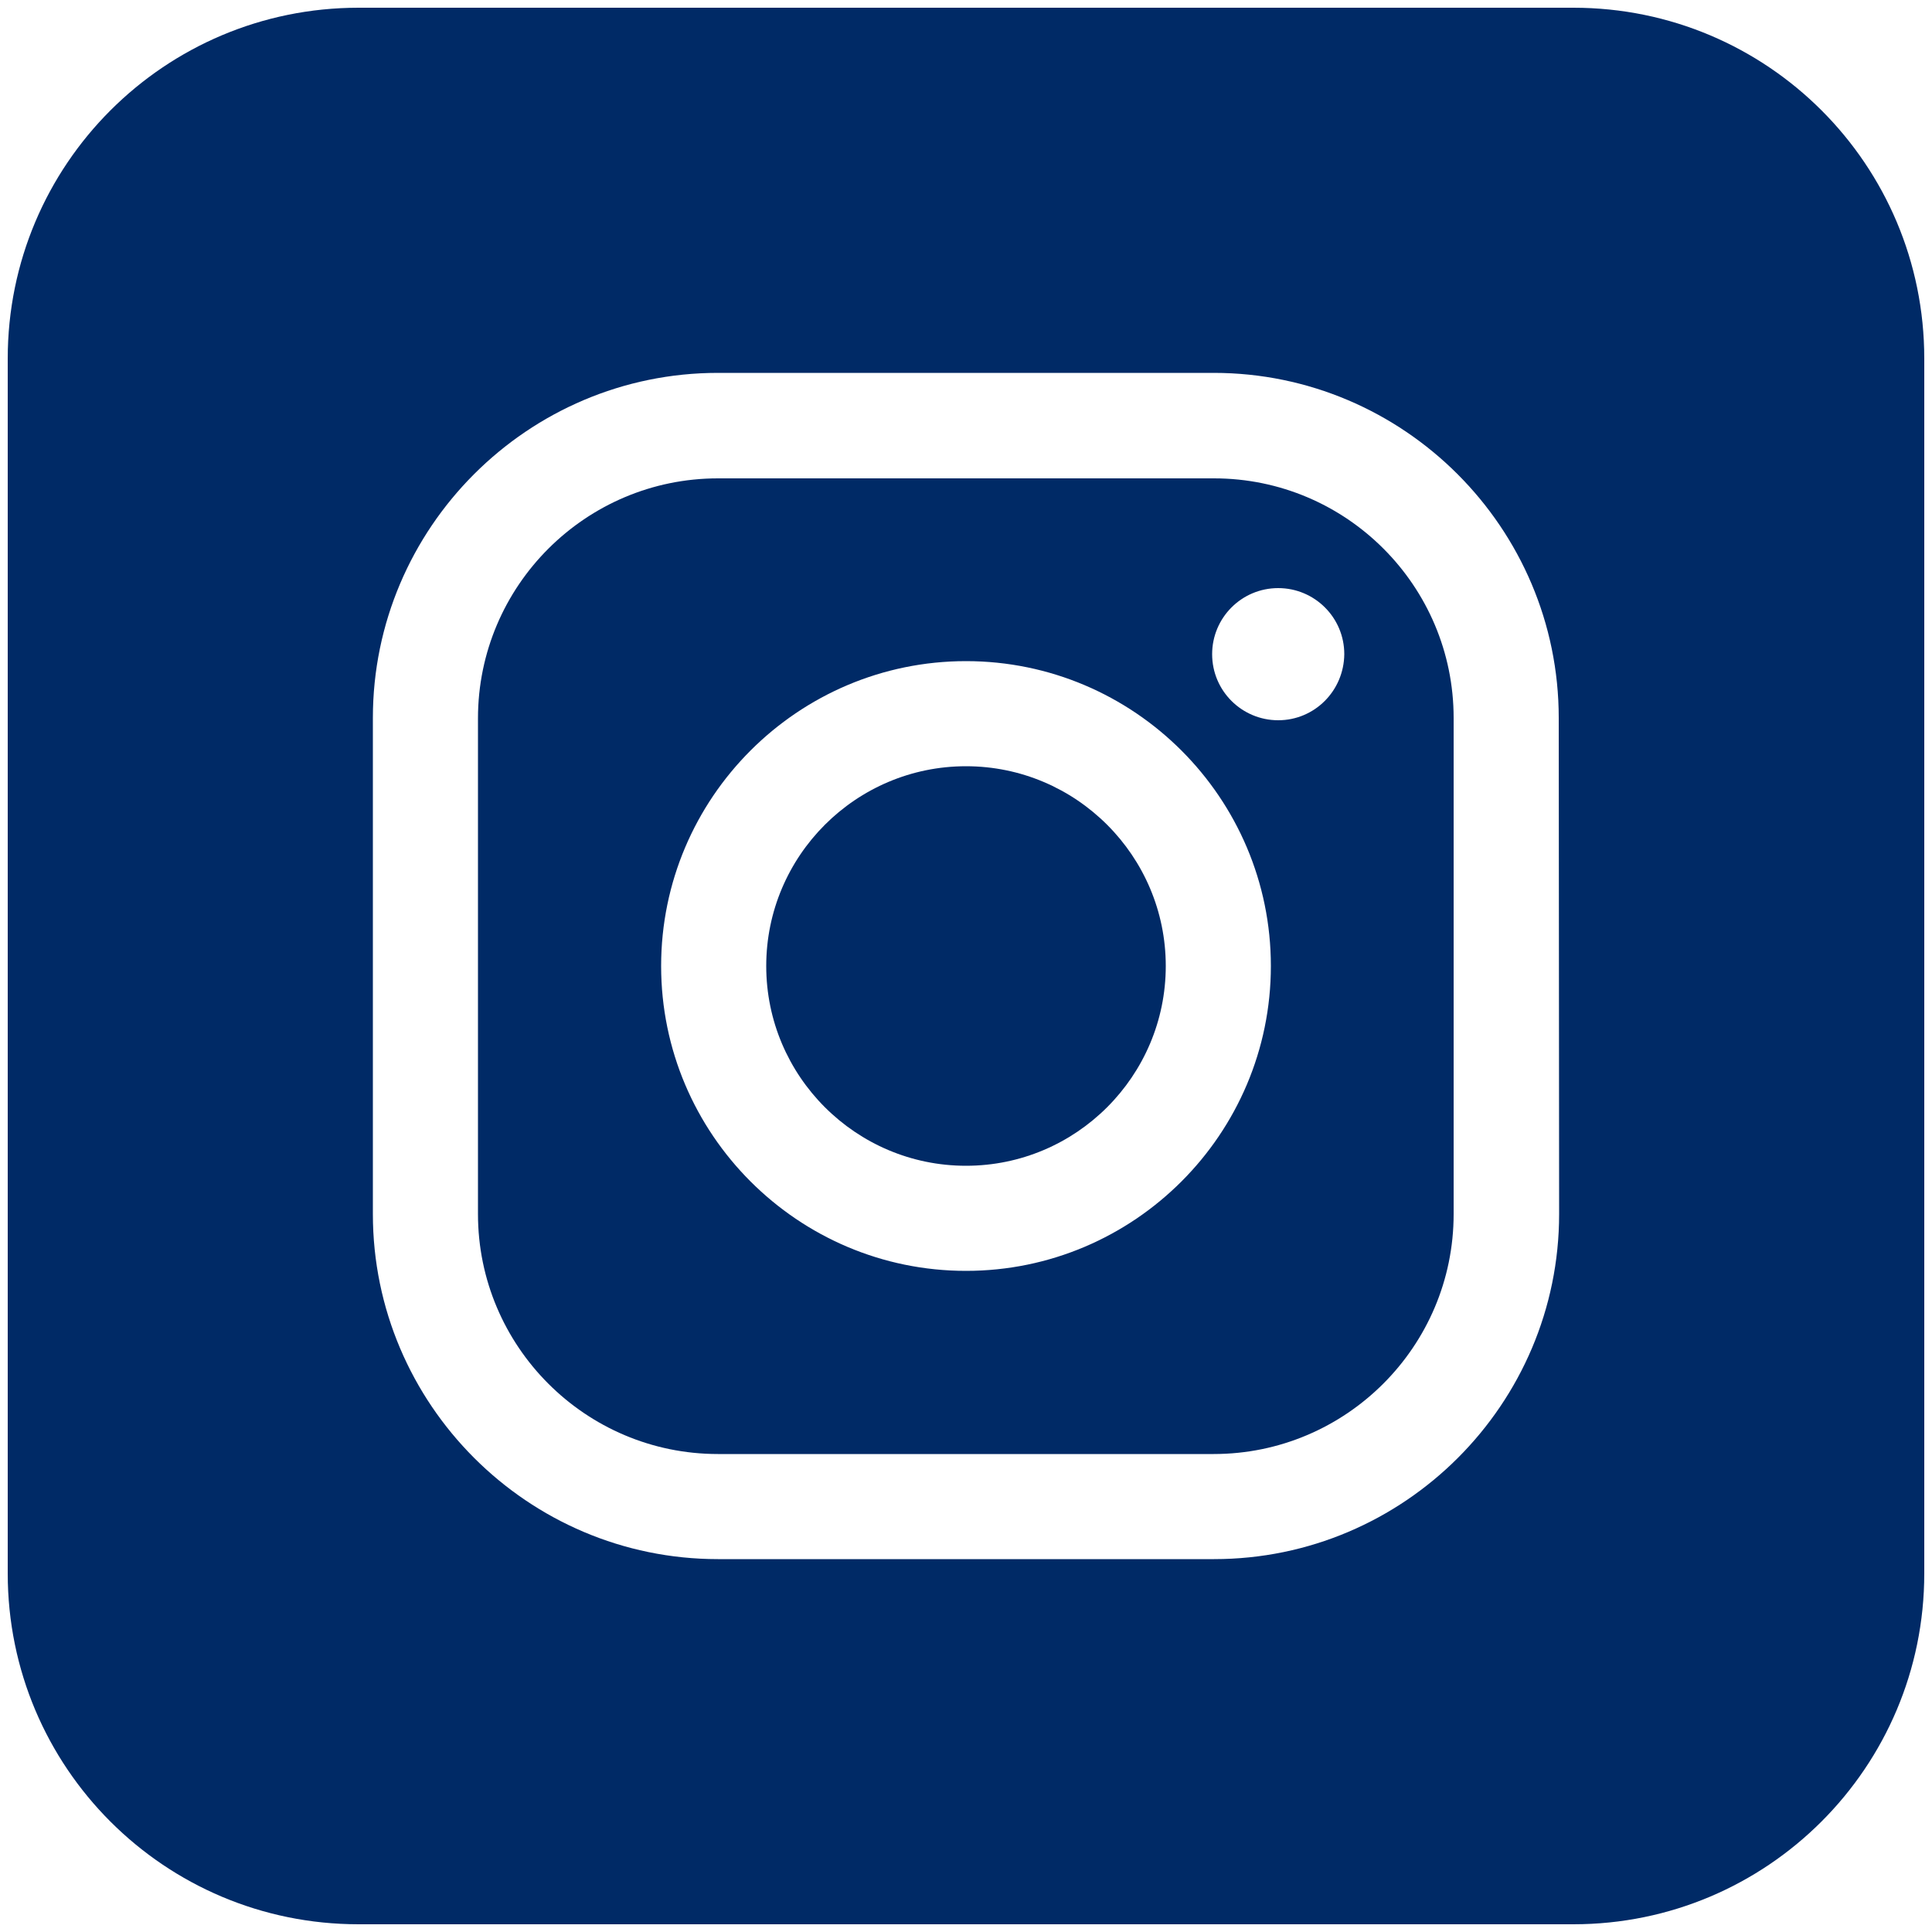
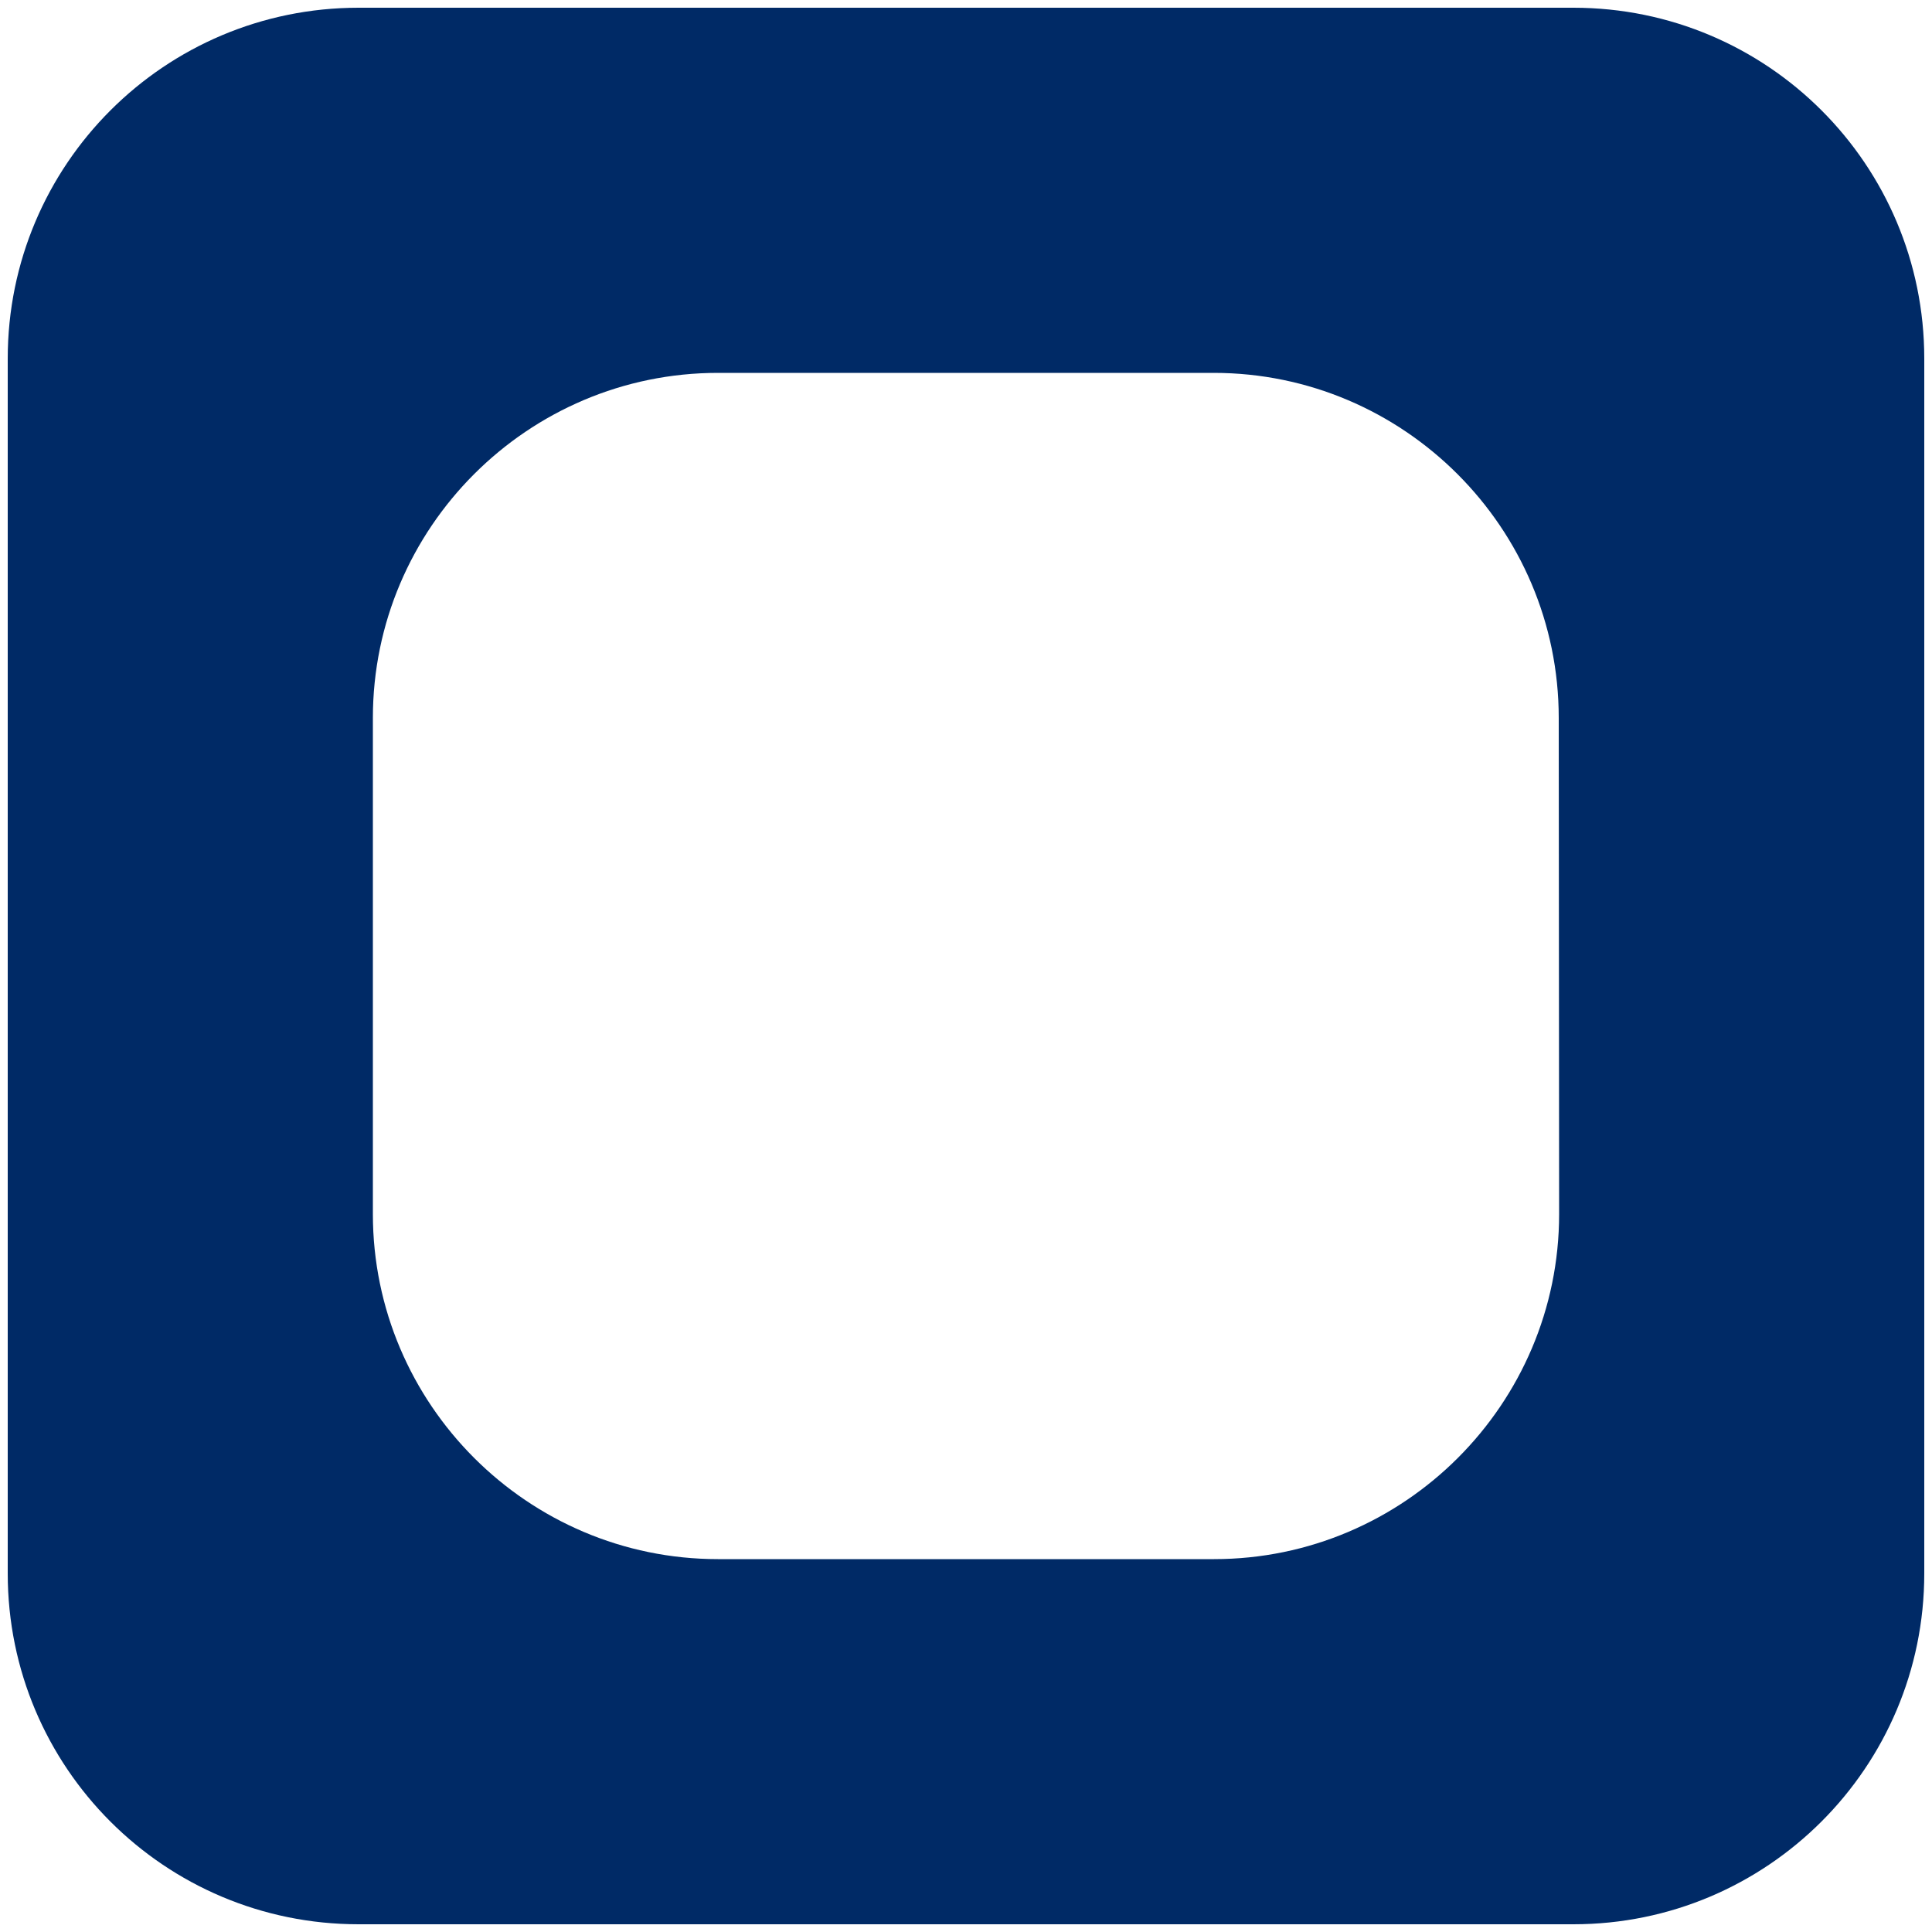
<svg xmlns="http://www.w3.org/2000/svg" version="1.1" id="Layer_1" x="0px" y="0px" viewBox="0 0 500 500" style="enable-background:new 0 0 500 500;" xml:space="preserve">
  <style type="text/css">
	.st0{fill:#002A66;}
</style>
  <g>
-     <path class="st0" d="M250,198.3c-28.5,0-51.7,23.2-51.7,51.7s23.2,51.7,51.7,51.7s51.7-23.2,51.7-51.7   C301.7,221.5,278.5,198.3,250,198.3z" />
-     <path class="st0" d="M314.2,123.8H185.8c-34.2,0-62.1,27.8-62.1,62.1v128.3c0,34.2,27.8,62.1,62.1,62.1h128.3   c34.2,0,62.1-27.8,62.1-62.1V185.8C376.2,151.6,348.4,123.8,314.2,123.8z M250,328.9c-43.5,0-78.9-35.4-78.9-78.9   s35.4-78.9,78.9-78.9s78.9,35.4,78.9,78.9S293.5,328.9,250,328.9z M330.8,186.4c-9.4,0-17.1-7.6-17.1-17.1   c0-9.4,7.6-17.1,17.1-17.1c9.4,0,17.1,7.6,17.1,17.1C347.8,178.8,340.2,186.4,330.8,186.4z" />
    <path class="st0" d="M407.2,2H92.8C42.6,2,2,42.6,2,92.8v314.4C2,457.4,42.6,498,92.8,498h314.4c50.1,0,90.8-40.6,90.8-90.8V92.8   C498,42.6,457.4,2,407.2,2z M403.5,314.2c0,49.2-40.1,89.3-89.3,89.3H185.8c-49.2,0-89.3-40.1-89.3-89.3V185.8   c0-49.2,40.1-89.3,89.3-89.3h128.3c49.2,0,89.3,40.1,89.3,89.3L403.5,314.2L403.5,314.2z" />
  </g>
</svg>